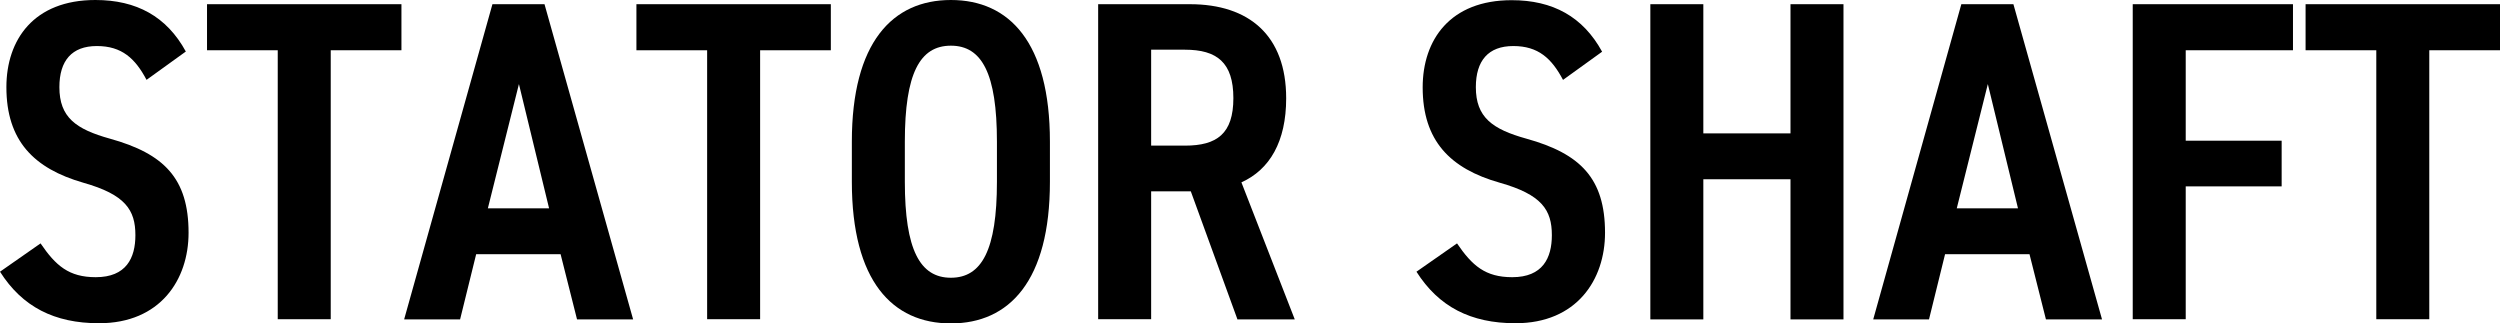
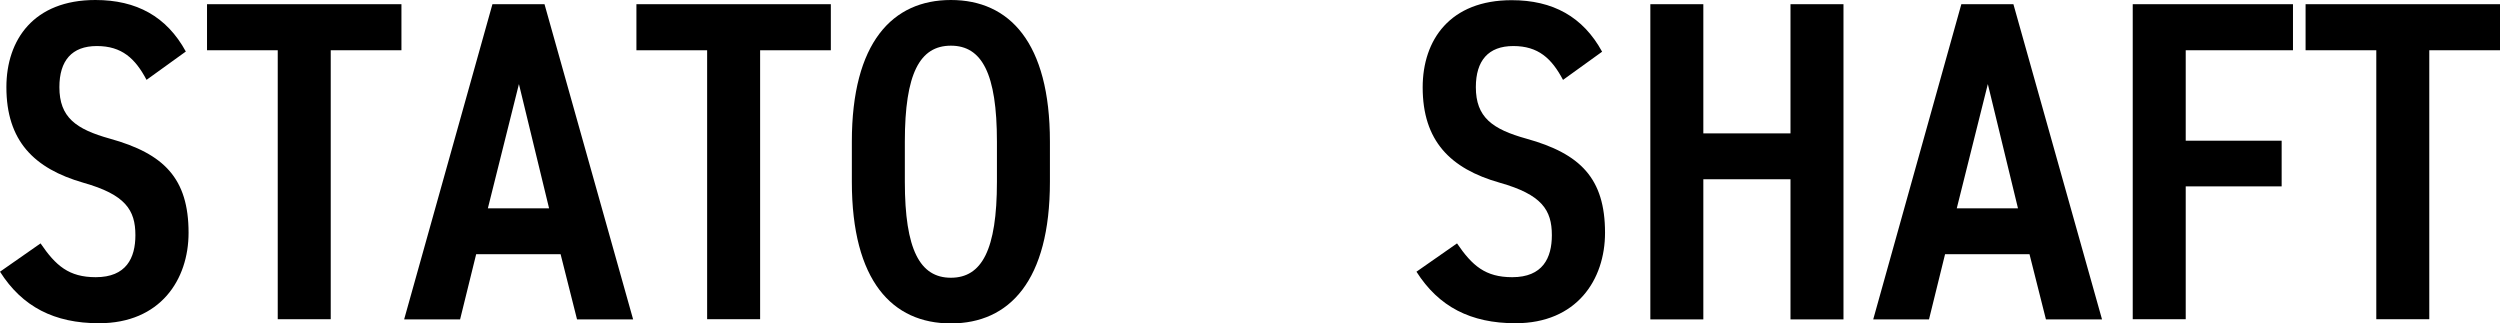
<svg xmlns="http://www.w3.org/2000/svg" id="_レイヤー_2" width="136.82" height="17.7" viewBox="0 0 136.82 17.7">
  <g id="MAIN">
    <path d="M8.02,4.37c-.62-1.17-1.35-1.85-2.72-1.85s-2.05.8-2.05,2.25c0,1.65.9,2.3,2.77,2.82,2.95.82,4.3,2.17,4.3,5.15,0,2.57-1.55,4.95-4.9,4.95-2.45,0-4.2-.9-5.42-2.82l2.22-1.55c.83,1.22,1.55,1.85,3.02,1.85,1.67,0,2.17-1.05,2.17-2.3,0-1.38-.55-2.22-2.85-2.87C1.85,9.22.35,7.7.35,4.77.35,2.17,1.85,0,5.22,0c2.25,0,3.9.9,4.95,2.82l-2.15,1.55Z" />
    <path d="M21.97.23v2.52h-3.87v14.72h-2.9V2.75h-3.87V.23h10.65Z" />
    <path d="M22.12,17.47L26.95.23h2.85l4.85,17.25h-3.07l-.9-3.57h-4.62l-.88,3.57h-3.05ZM26.7,11.4h3.35l-1.65-6.8-1.7,6.8Z" />
    <path d="M45.47.23v2.52h-3.87v14.72h-2.9V2.75h-3.87V.23h10.65Z" />
    <path d="M46.62,9.95v-2.2c0-5.42,2.22-7.75,5.42-7.75s5.42,2.32,5.42,7.75v2.2c0,5.42-2.22,7.75-5.42,7.75s-5.42-2.32-5.42-7.75ZM49.52,7.75v2.2c0,3.72.83,5.25,2.52,5.25s2.52-1.52,2.52-5.25v-2.2c0-3.72-.82-5.25-2.52-5.25s-2.52,1.52-2.52,5.25Z" />
-     <path d="M67.72,17.47l-2.55-7h-2.17v7h-2.9V.23h5.02c3.25,0,5.27,1.72,5.27,5.15,0,2.37-.9,3.9-2.45,4.6l2.92,7.5h-3.15ZM64.85,7.97c1.75,0,2.65-.65,2.65-2.6s-.9-2.65-2.65-2.65h-1.85v5.25h1.85Z" />
    <path d="M85.54,4.37c-.62-1.17-1.35-1.85-2.72-1.85s-2.05.8-2.05,2.25c0,1.65.9,2.3,2.77,2.82,2.95.82,4.3,2.17,4.3,5.15,0,2.57-1.55,4.95-4.9,4.95-2.45,0-4.2-.9-5.42-2.82l2.22-1.55c.83,1.22,1.55,1.85,3.02,1.85,1.67,0,2.17-1.05,2.17-2.3,0-1.38-.55-2.22-2.85-2.87-2.72-.77-4.22-2.3-4.22-5.22,0-2.6,1.5-4.77,4.87-4.77,2.25,0,3.9.9,4.95,2.82l-2.15,1.55Z" />
    <path d="M93.22,7.3h4.77V.23h2.9v17.25h-2.9v-7.67h-4.77v7.67h-2.9V.23h2.9v7.07Z" />
    <path d="M102.52,17.47L107.34.23h2.85l4.85,17.25h-3.07l-.9-3.57h-4.62l-.88,3.57h-3.05ZM107.09,11.4h3.35l-1.65-6.8-1.7,6.8Z" />
    <path d="M125.49.23v2.52h-5.87v4.95h5.25v2.5h-5.25v7.27h-2.9V.23h8.77Z" />
    <path d="M136.82.23v2.52h-3.87v14.72h-2.9V2.75h-3.87V.23h10.65Z" />
  </g>
</svg>